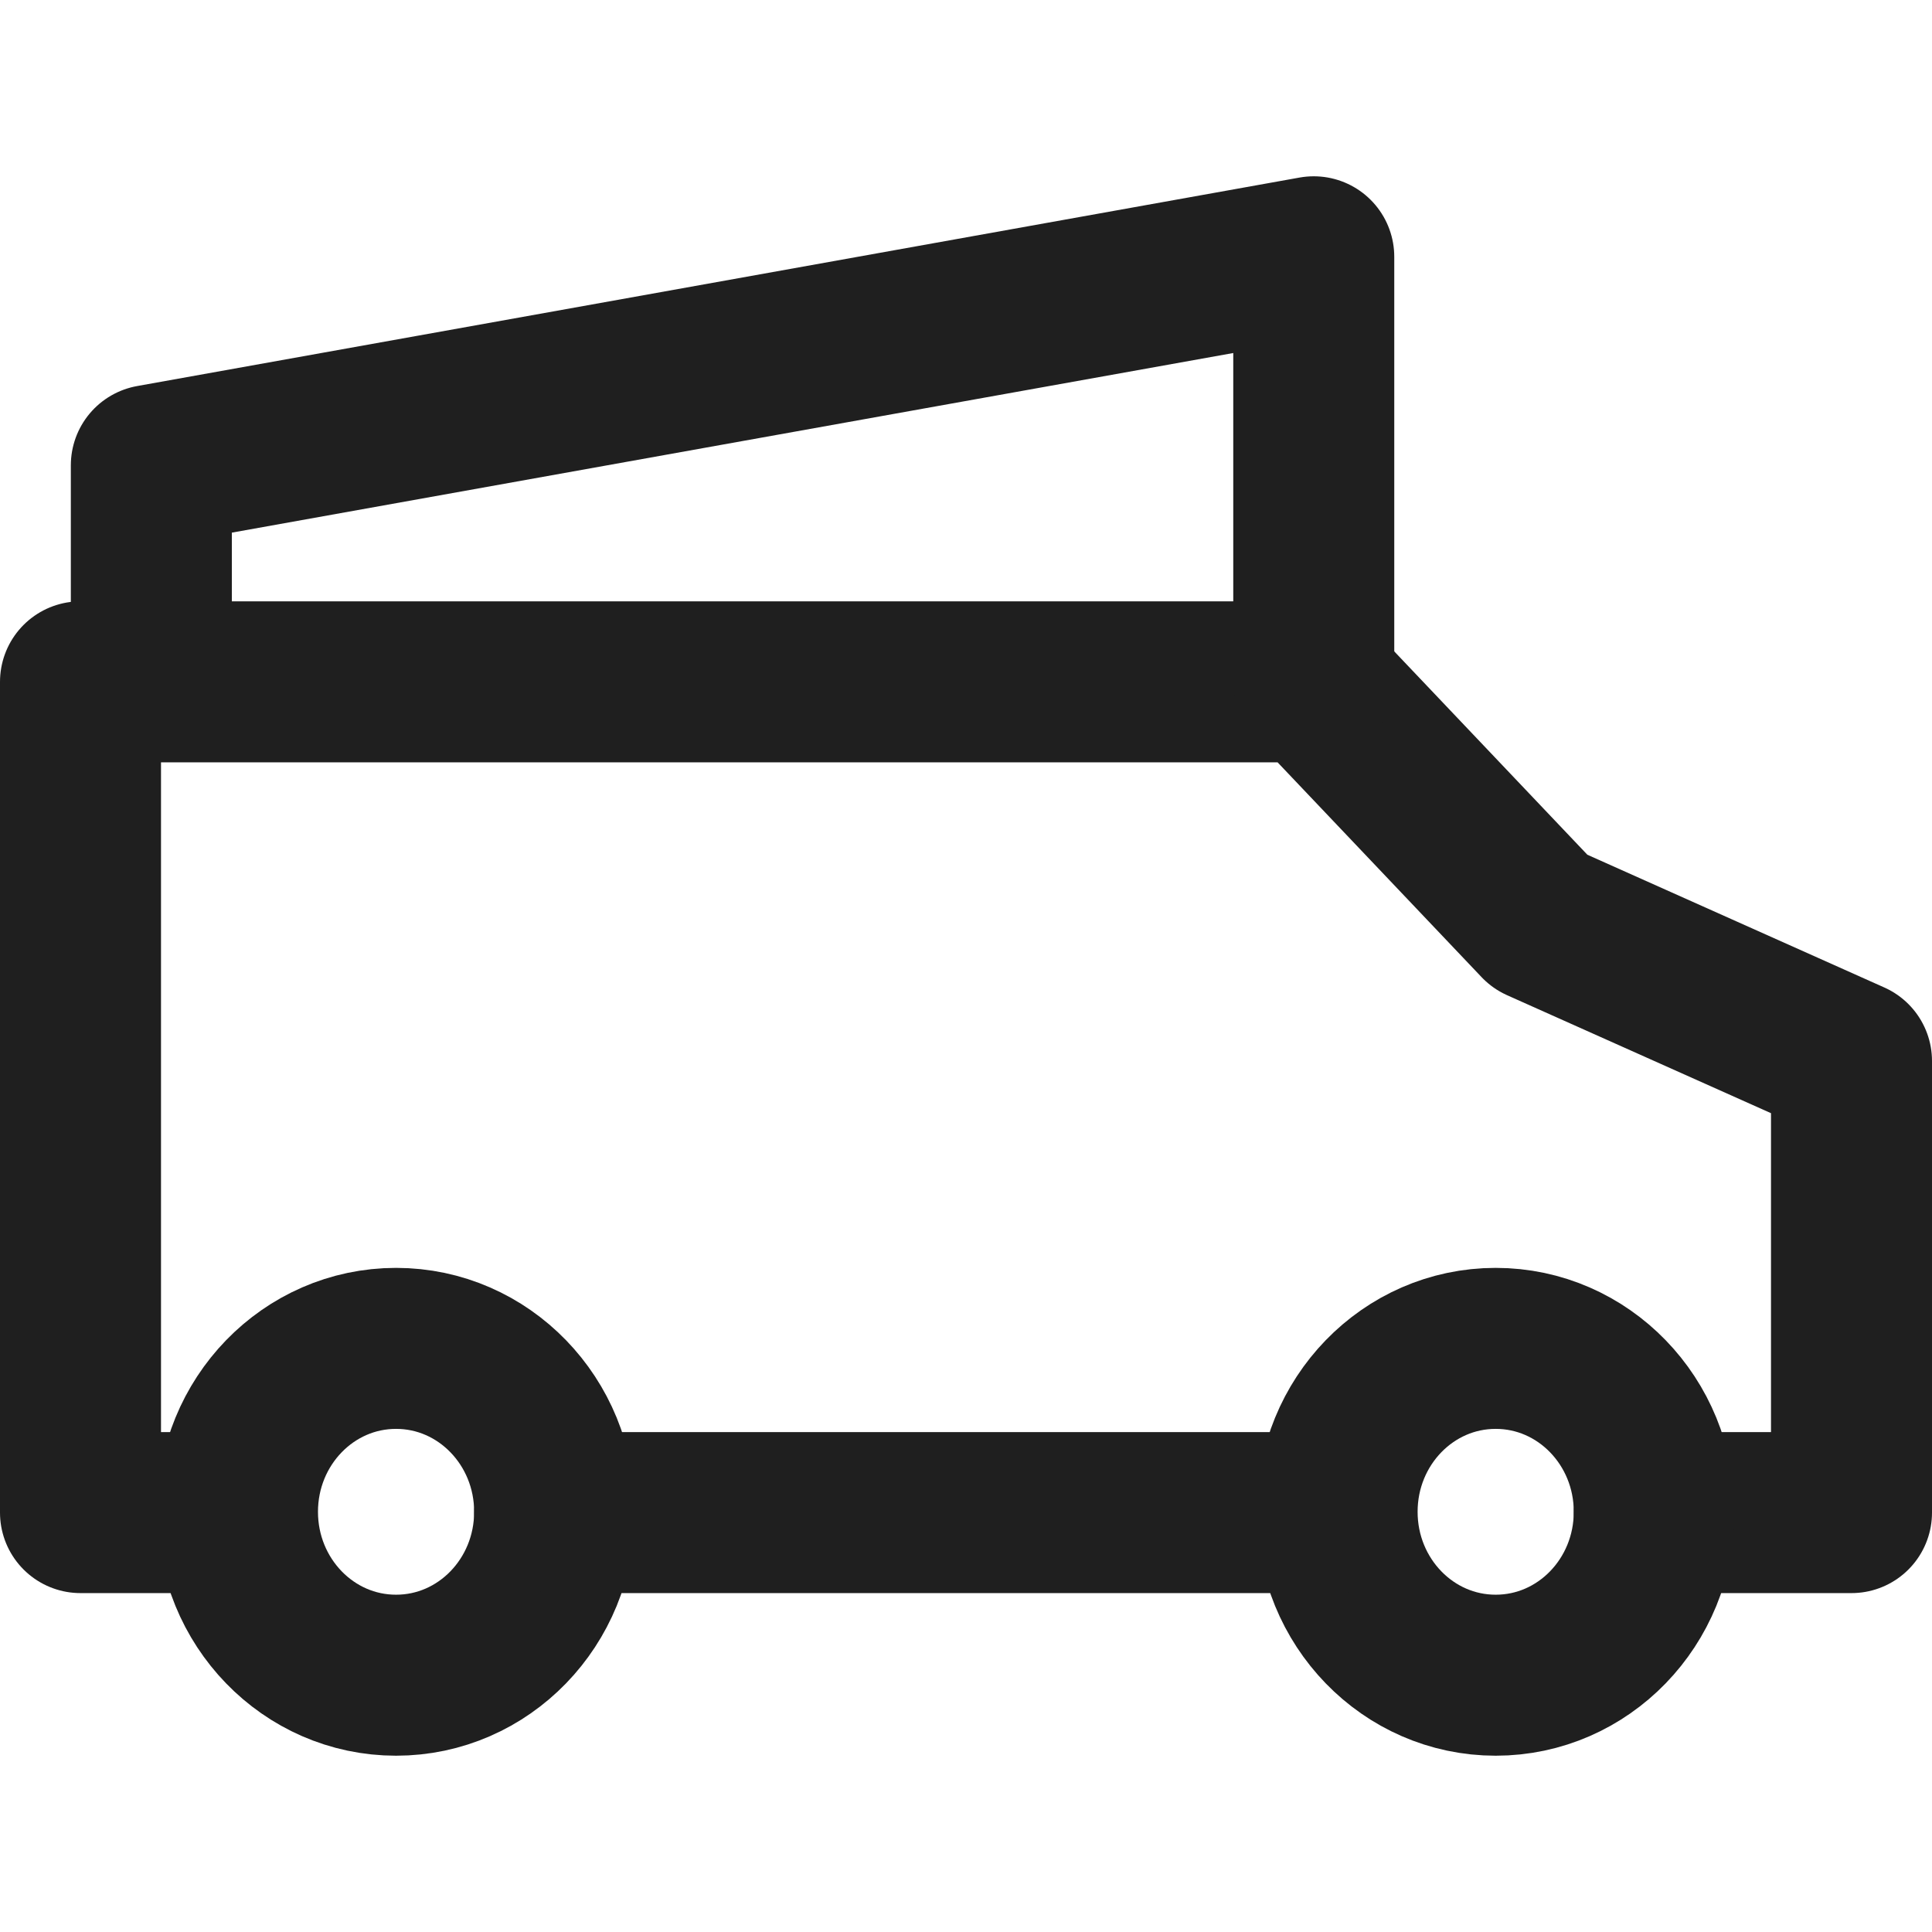
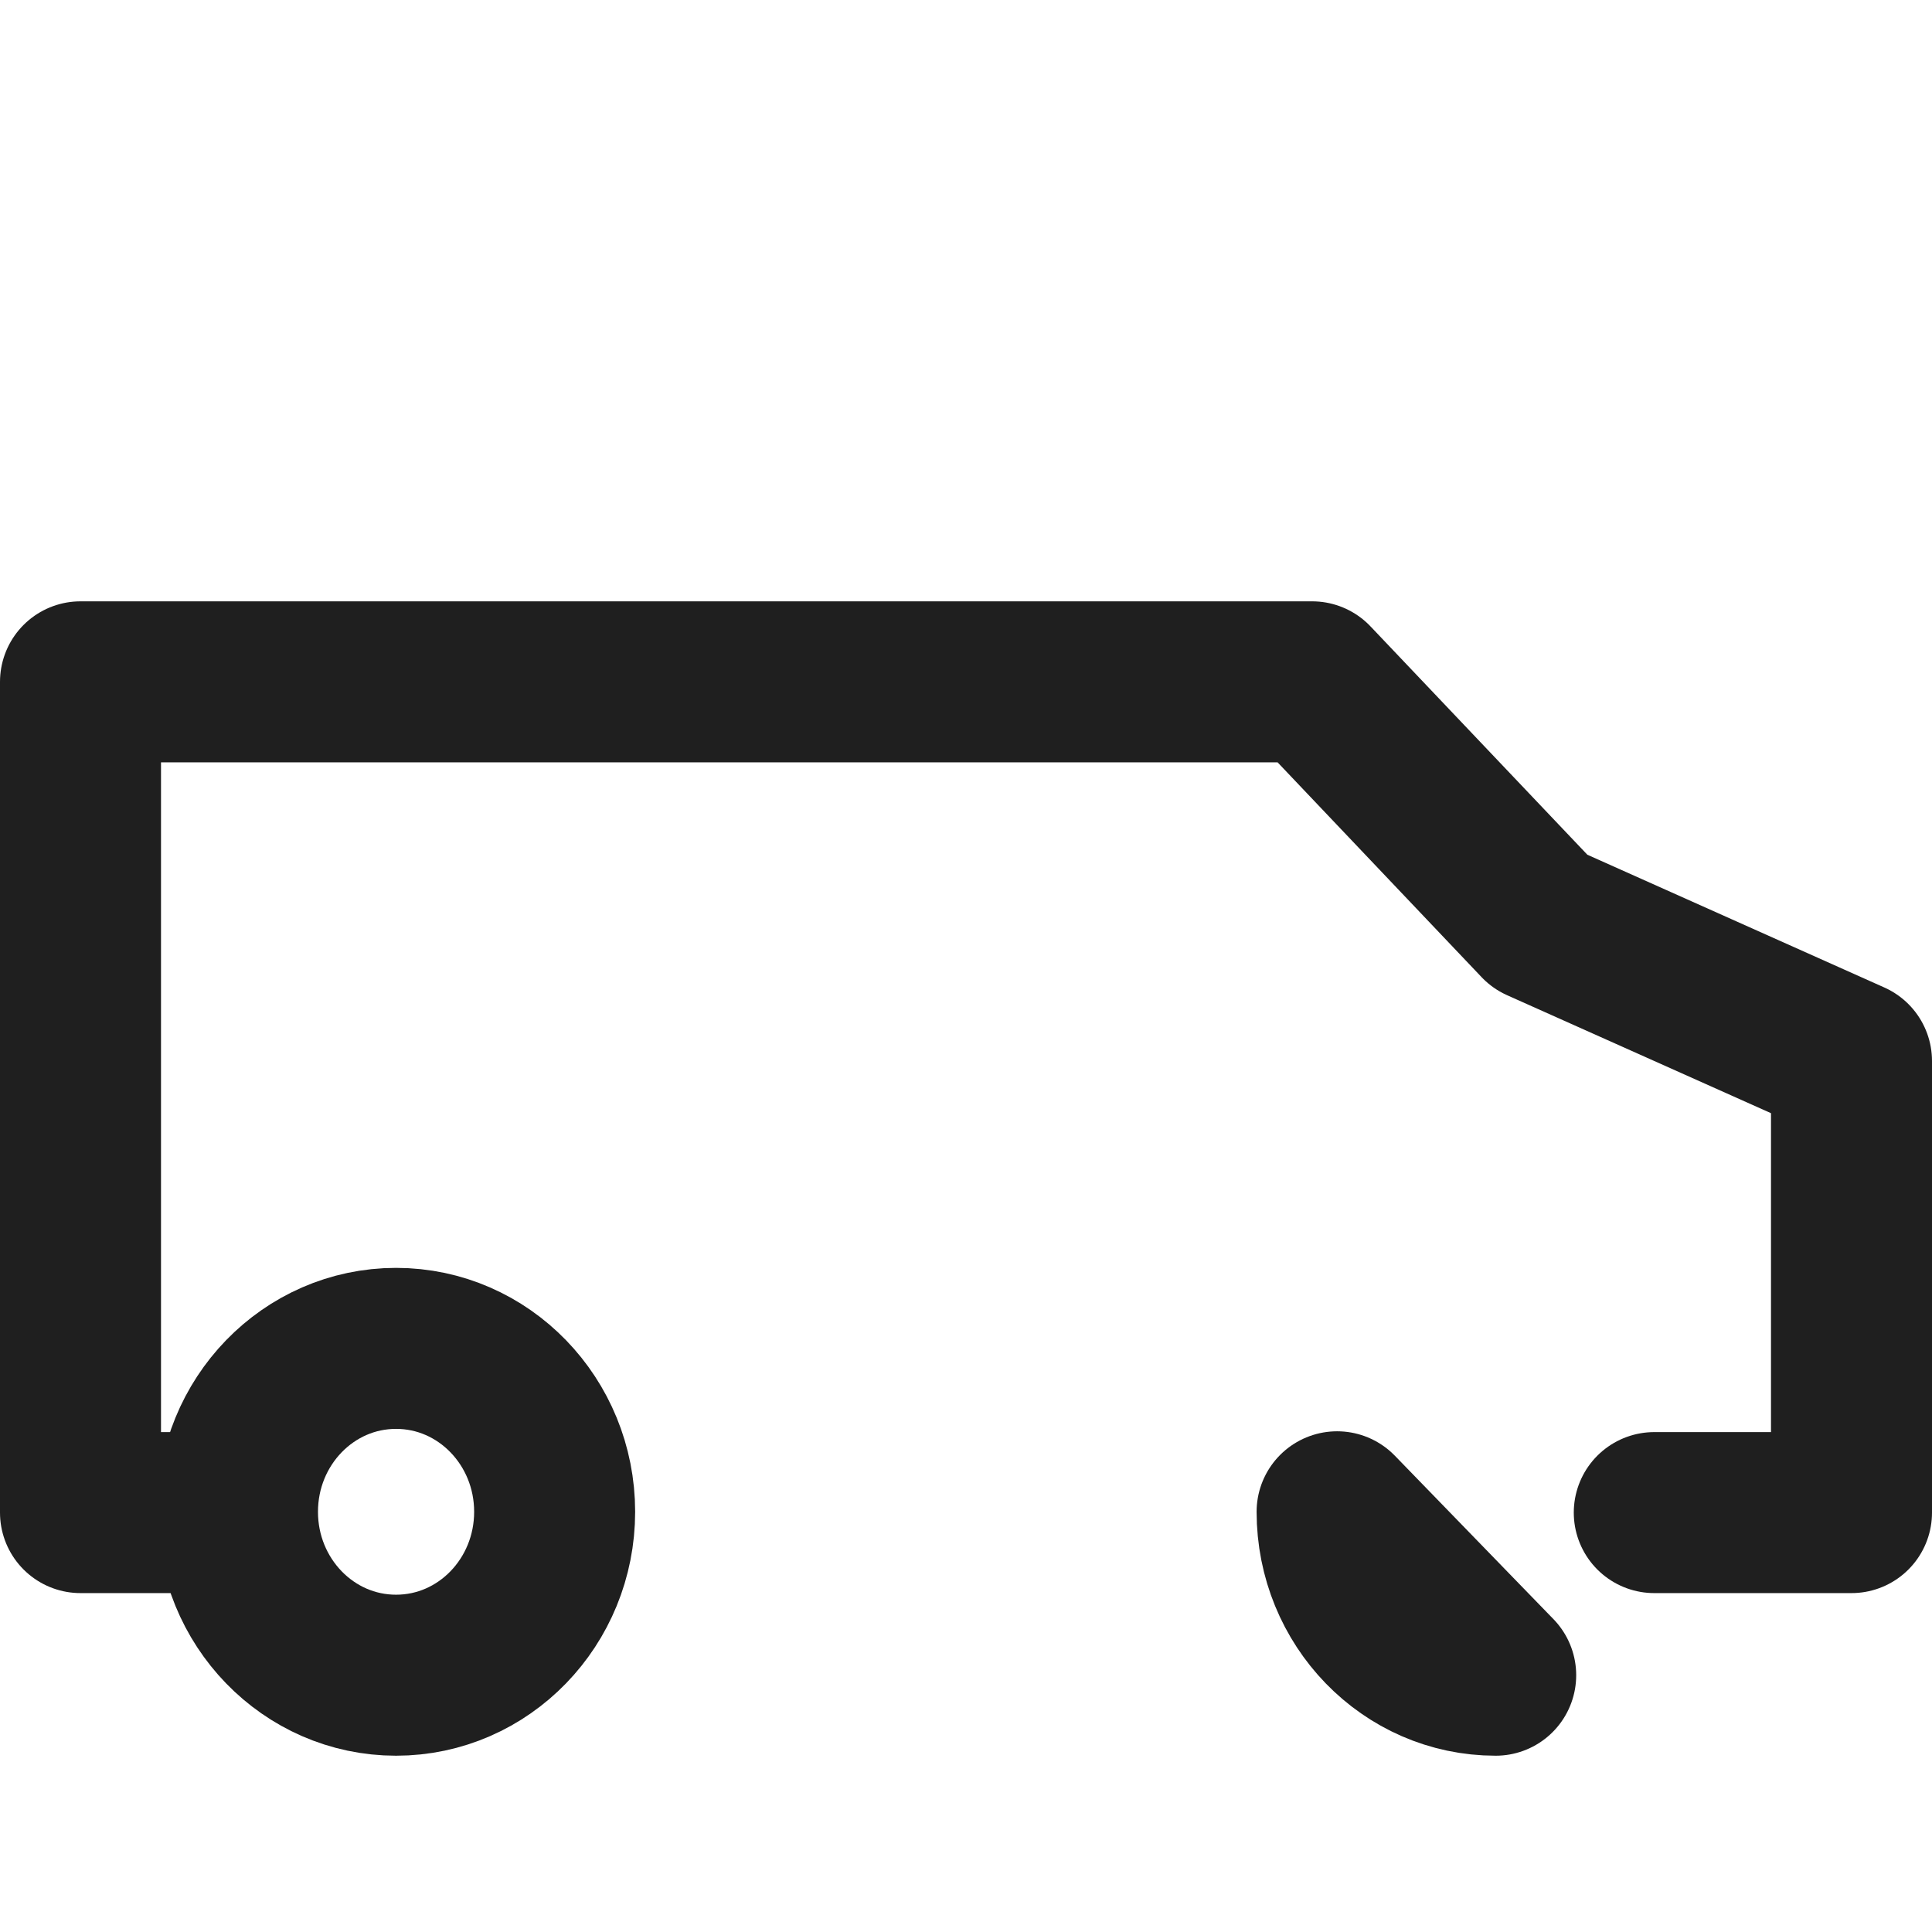
<svg xmlns="http://www.w3.org/2000/svg" id="Ebene_1" data-name="Ebene 1" viewBox="0 0 24 24">
  <defs>
    <style>
      .cls-1 {
        fill: none;
        stroke: #1f1f1f;
        stroke-linecap: round;
        stroke-linejoin: round;
        stroke-width: 2px;
      }
    </style>
  </defs>
  <path class="cls-1" d="M20.55,18.79h2.45v-5.61l-3.87-1.73-2.83-2.98H1v10.32h1.94" />
-   <path class="cls-1" d="M16.32,8.45V3.19L1.88,5.78v2.67" />
-   <path class="cls-1" d="M18.58,20.81c-1.09,0-1.97-.91-1.97-2.03s.88-2.03,1.97-2.03,1.97.91,1.97,2.03-.88,2.03-1.97,2.03Z" />
+   <path class="cls-1" d="M18.58,20.81c-1.09,0-1.97-.91-1.97-2.03Z" />
  <path class="cls-1" d="M4.92,20.81c-1.09,0-1.97-.91-1.97-2.03s.88-2.03,1.97-2.03,1.97.91,1.97,2.03-.88,2.03-1.97,2.03Z" />
-   <path class="cls-1" d="M6.89,18.79h9.71" />
</svg>